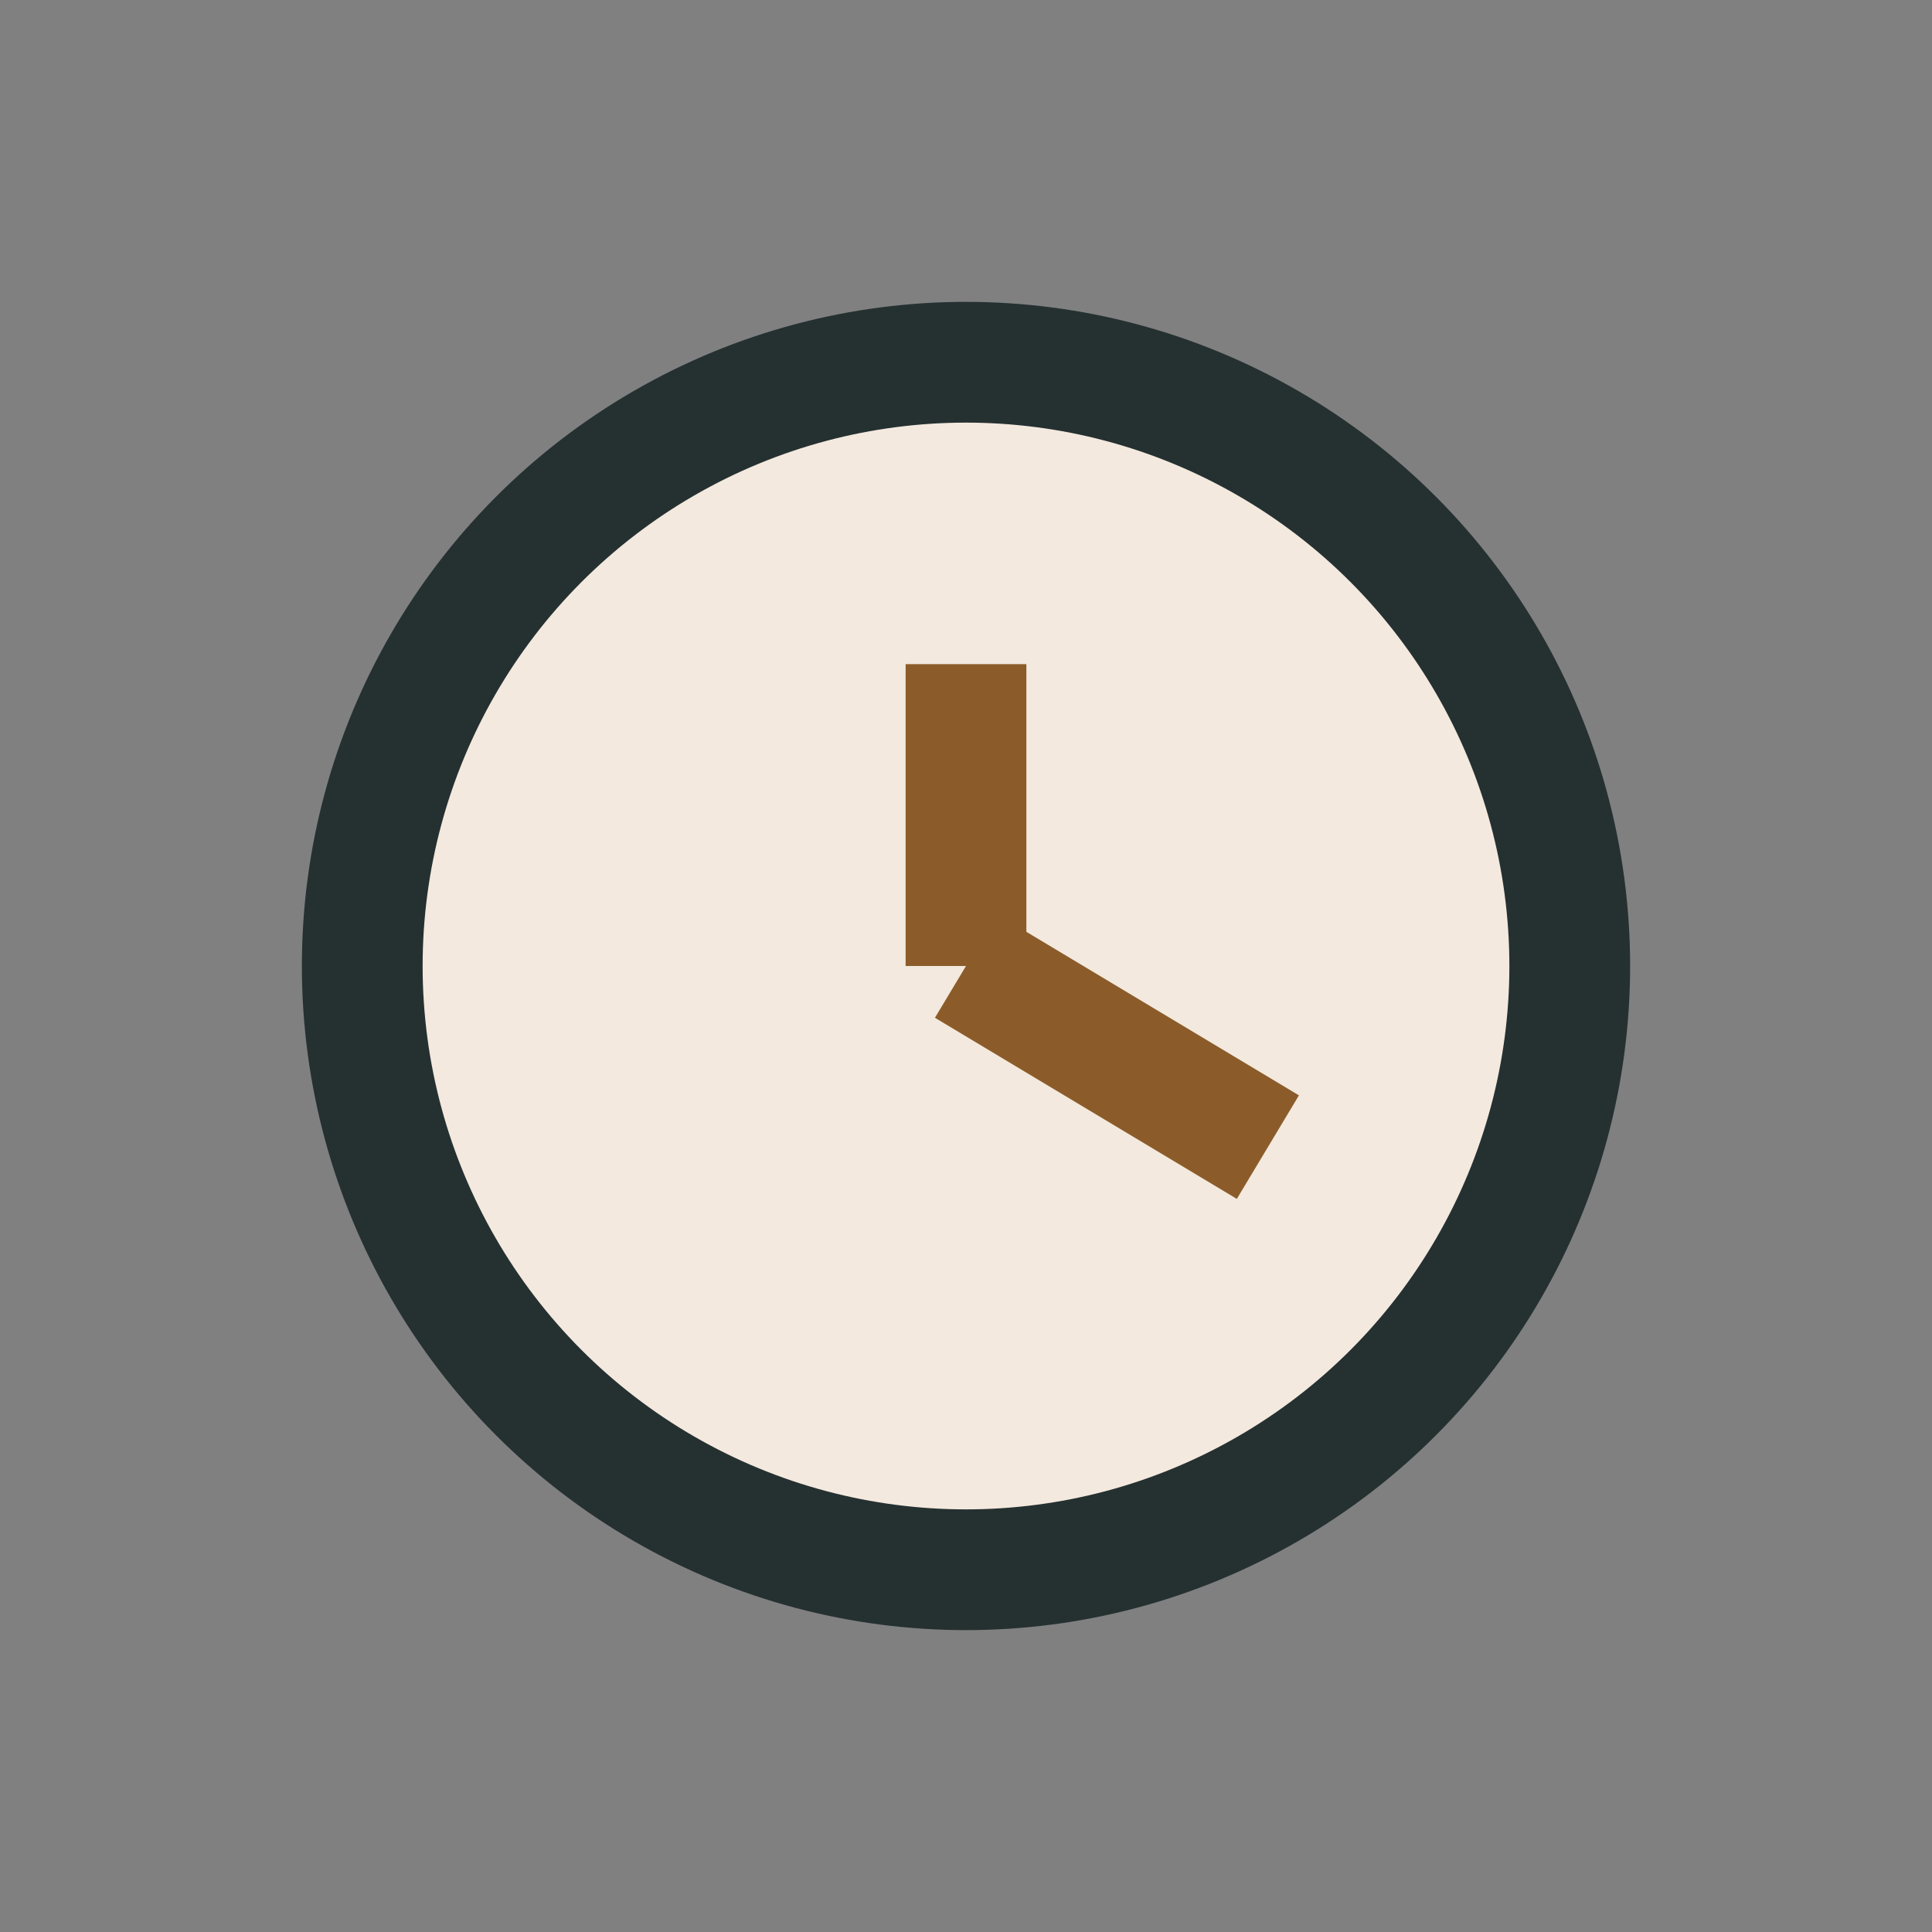
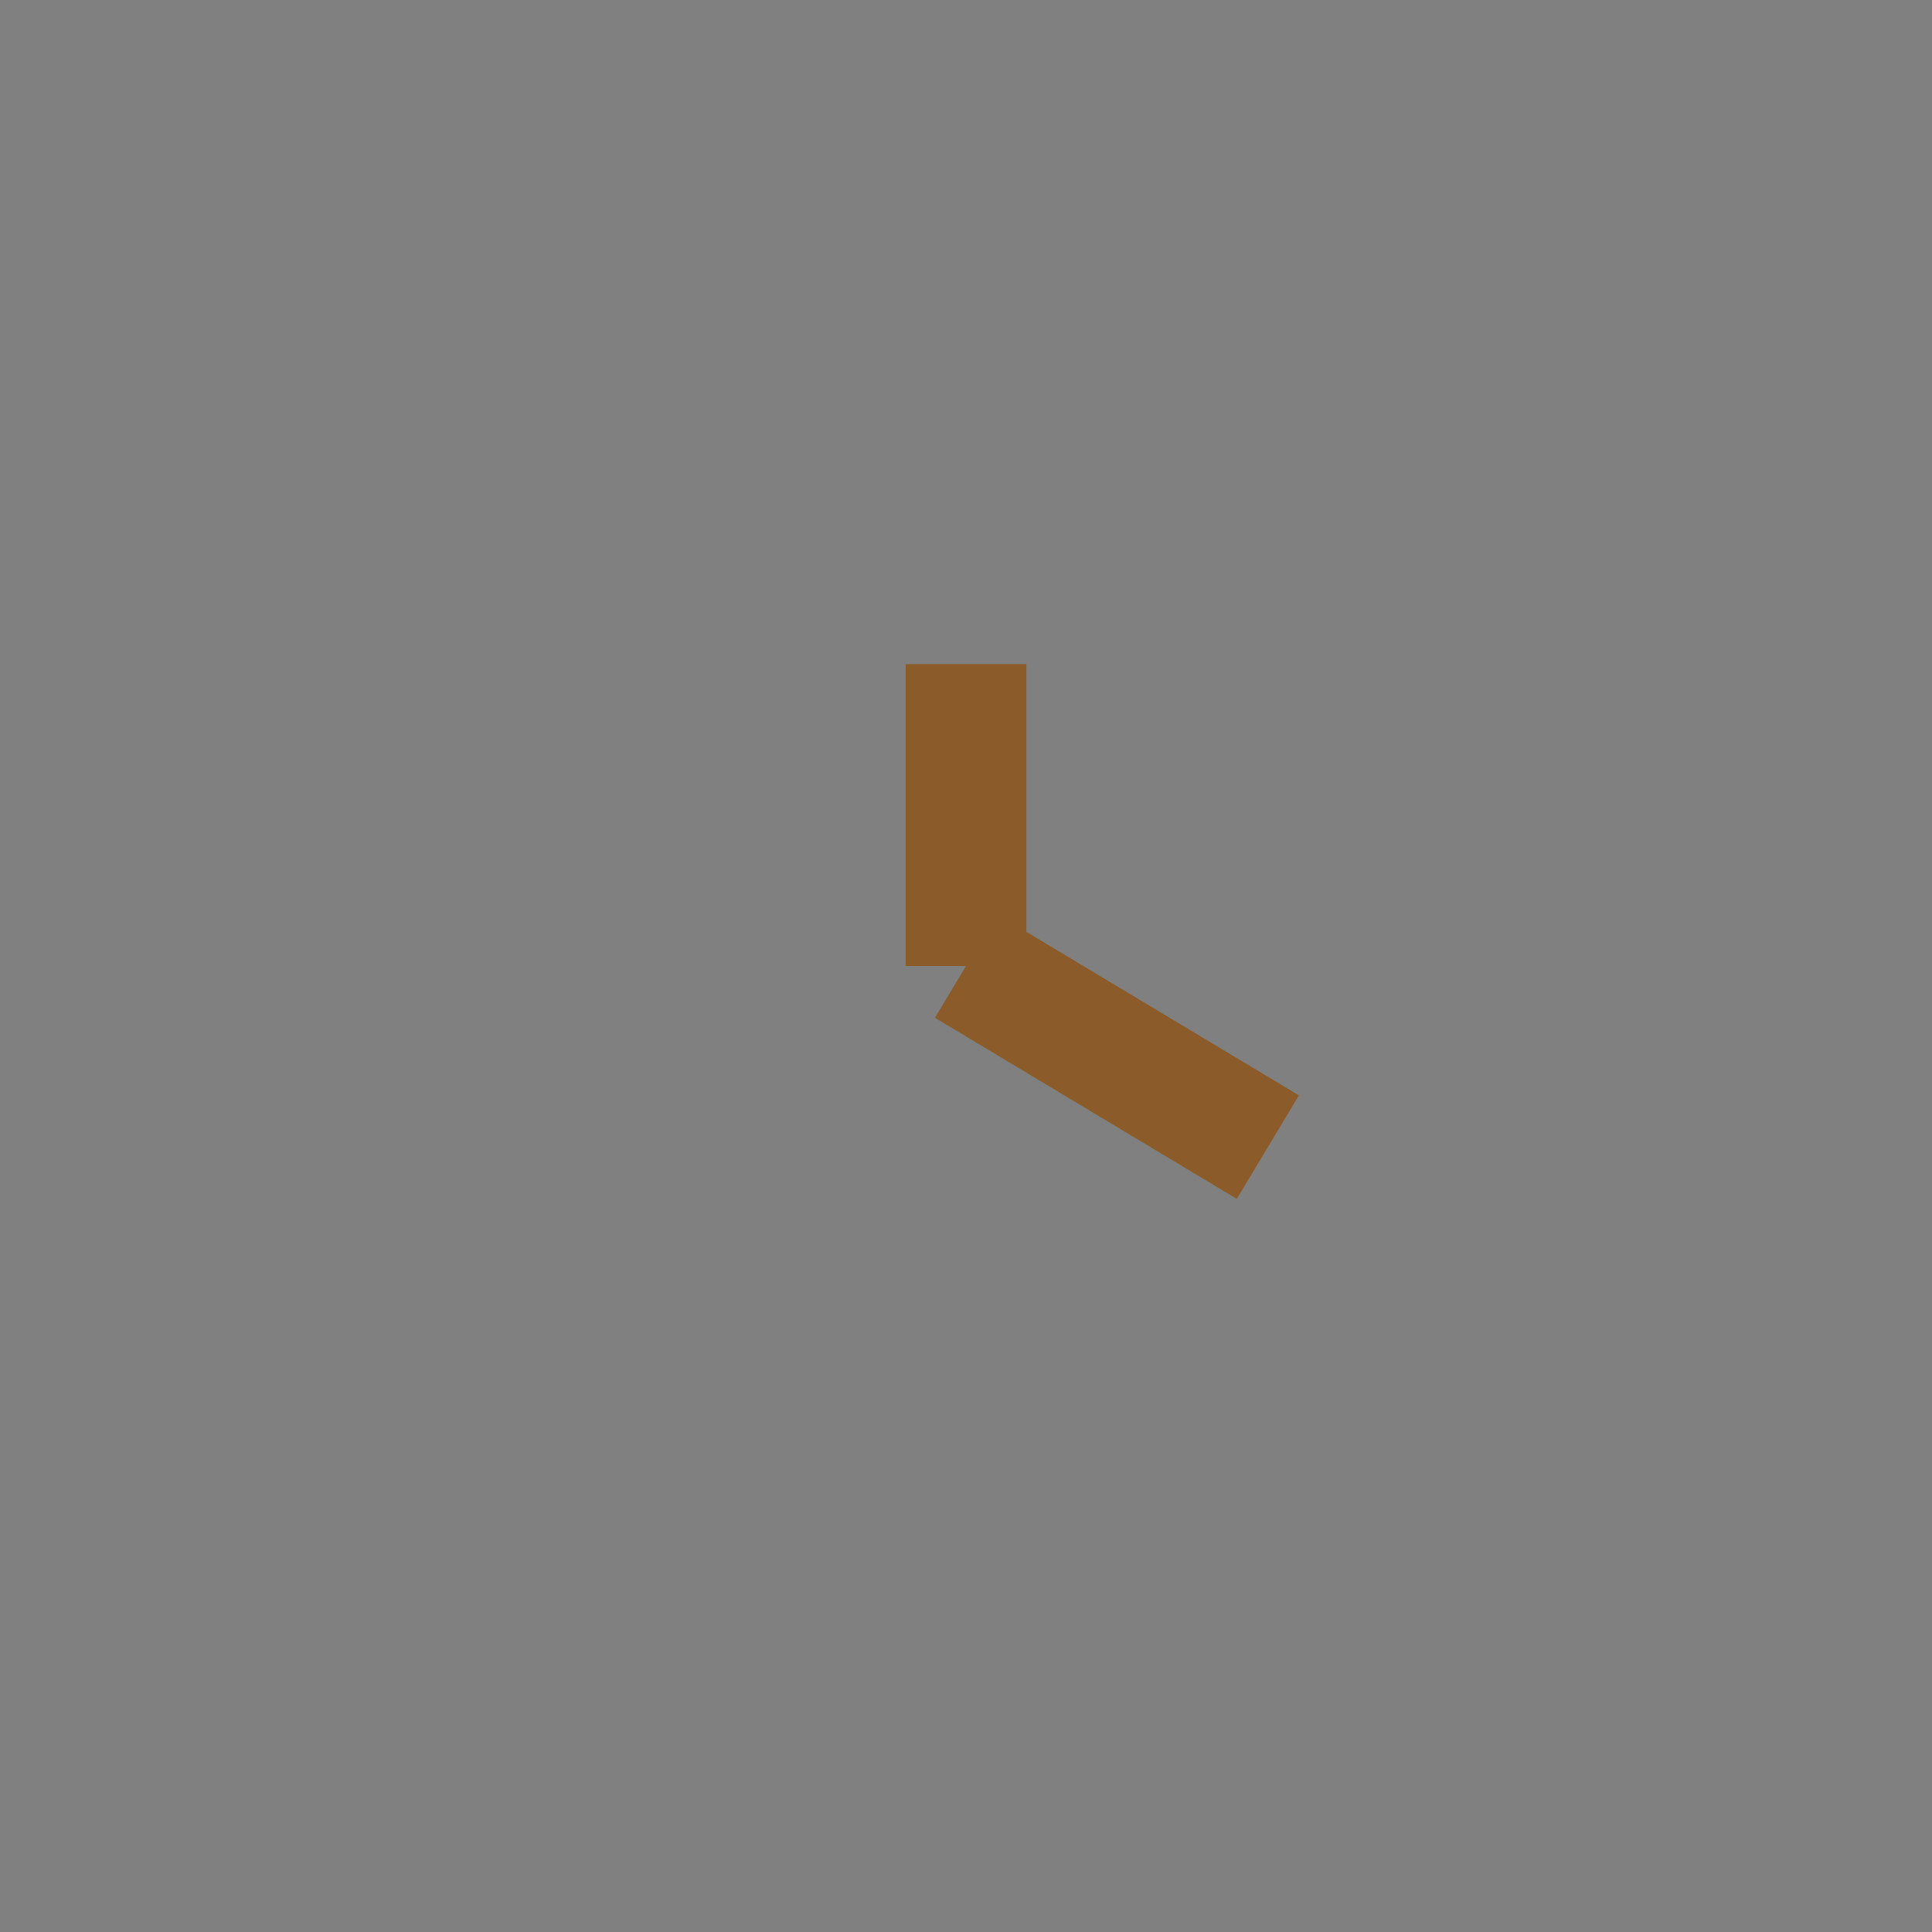
<svg xmlns="http://www.w3.org/2000/svg" width="32" height="32" viewBox="0 0 32 32">
  <rect x="0" y="0" width="32" height="32" fill="#808080" stroke="none" />
-   <circle cx="16" cy="16" r="10" fill="#F3E9DE" stroke="#253031" stroke-width="2" />
  <path d="M16 16V11M16 16l5 3" stroke="#8B5C2A" stroke-width="2" />
</svg>